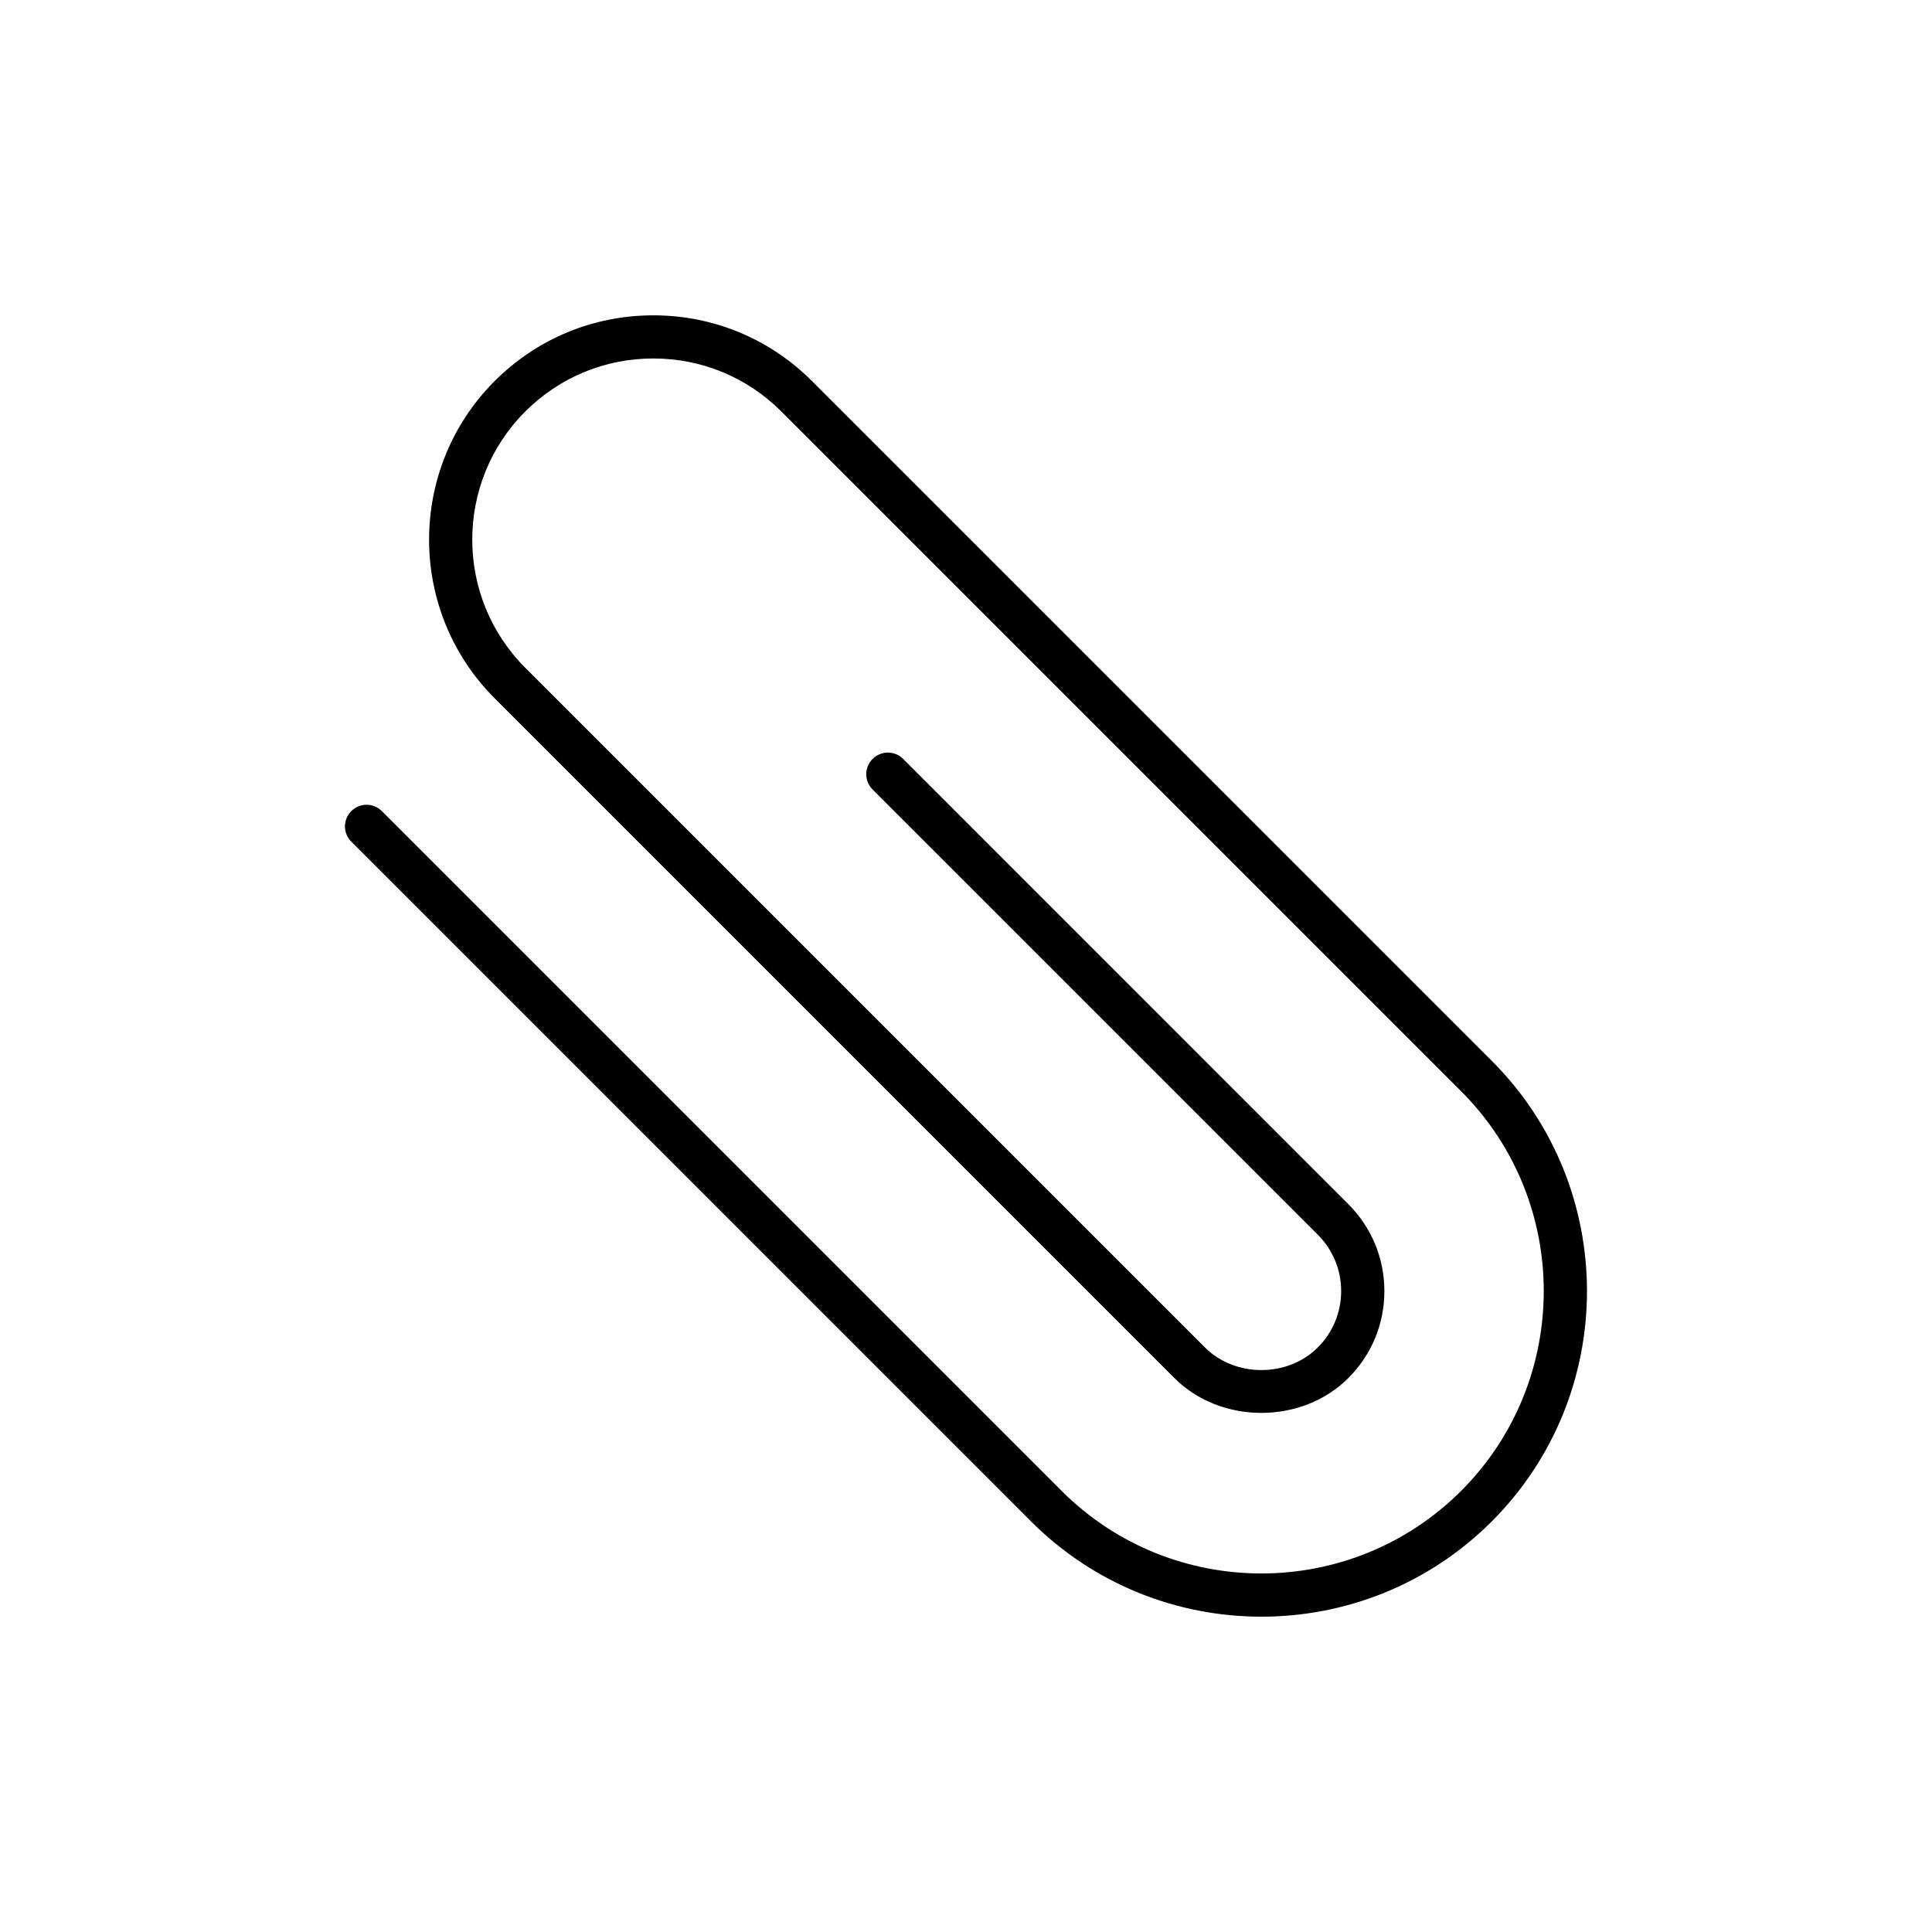
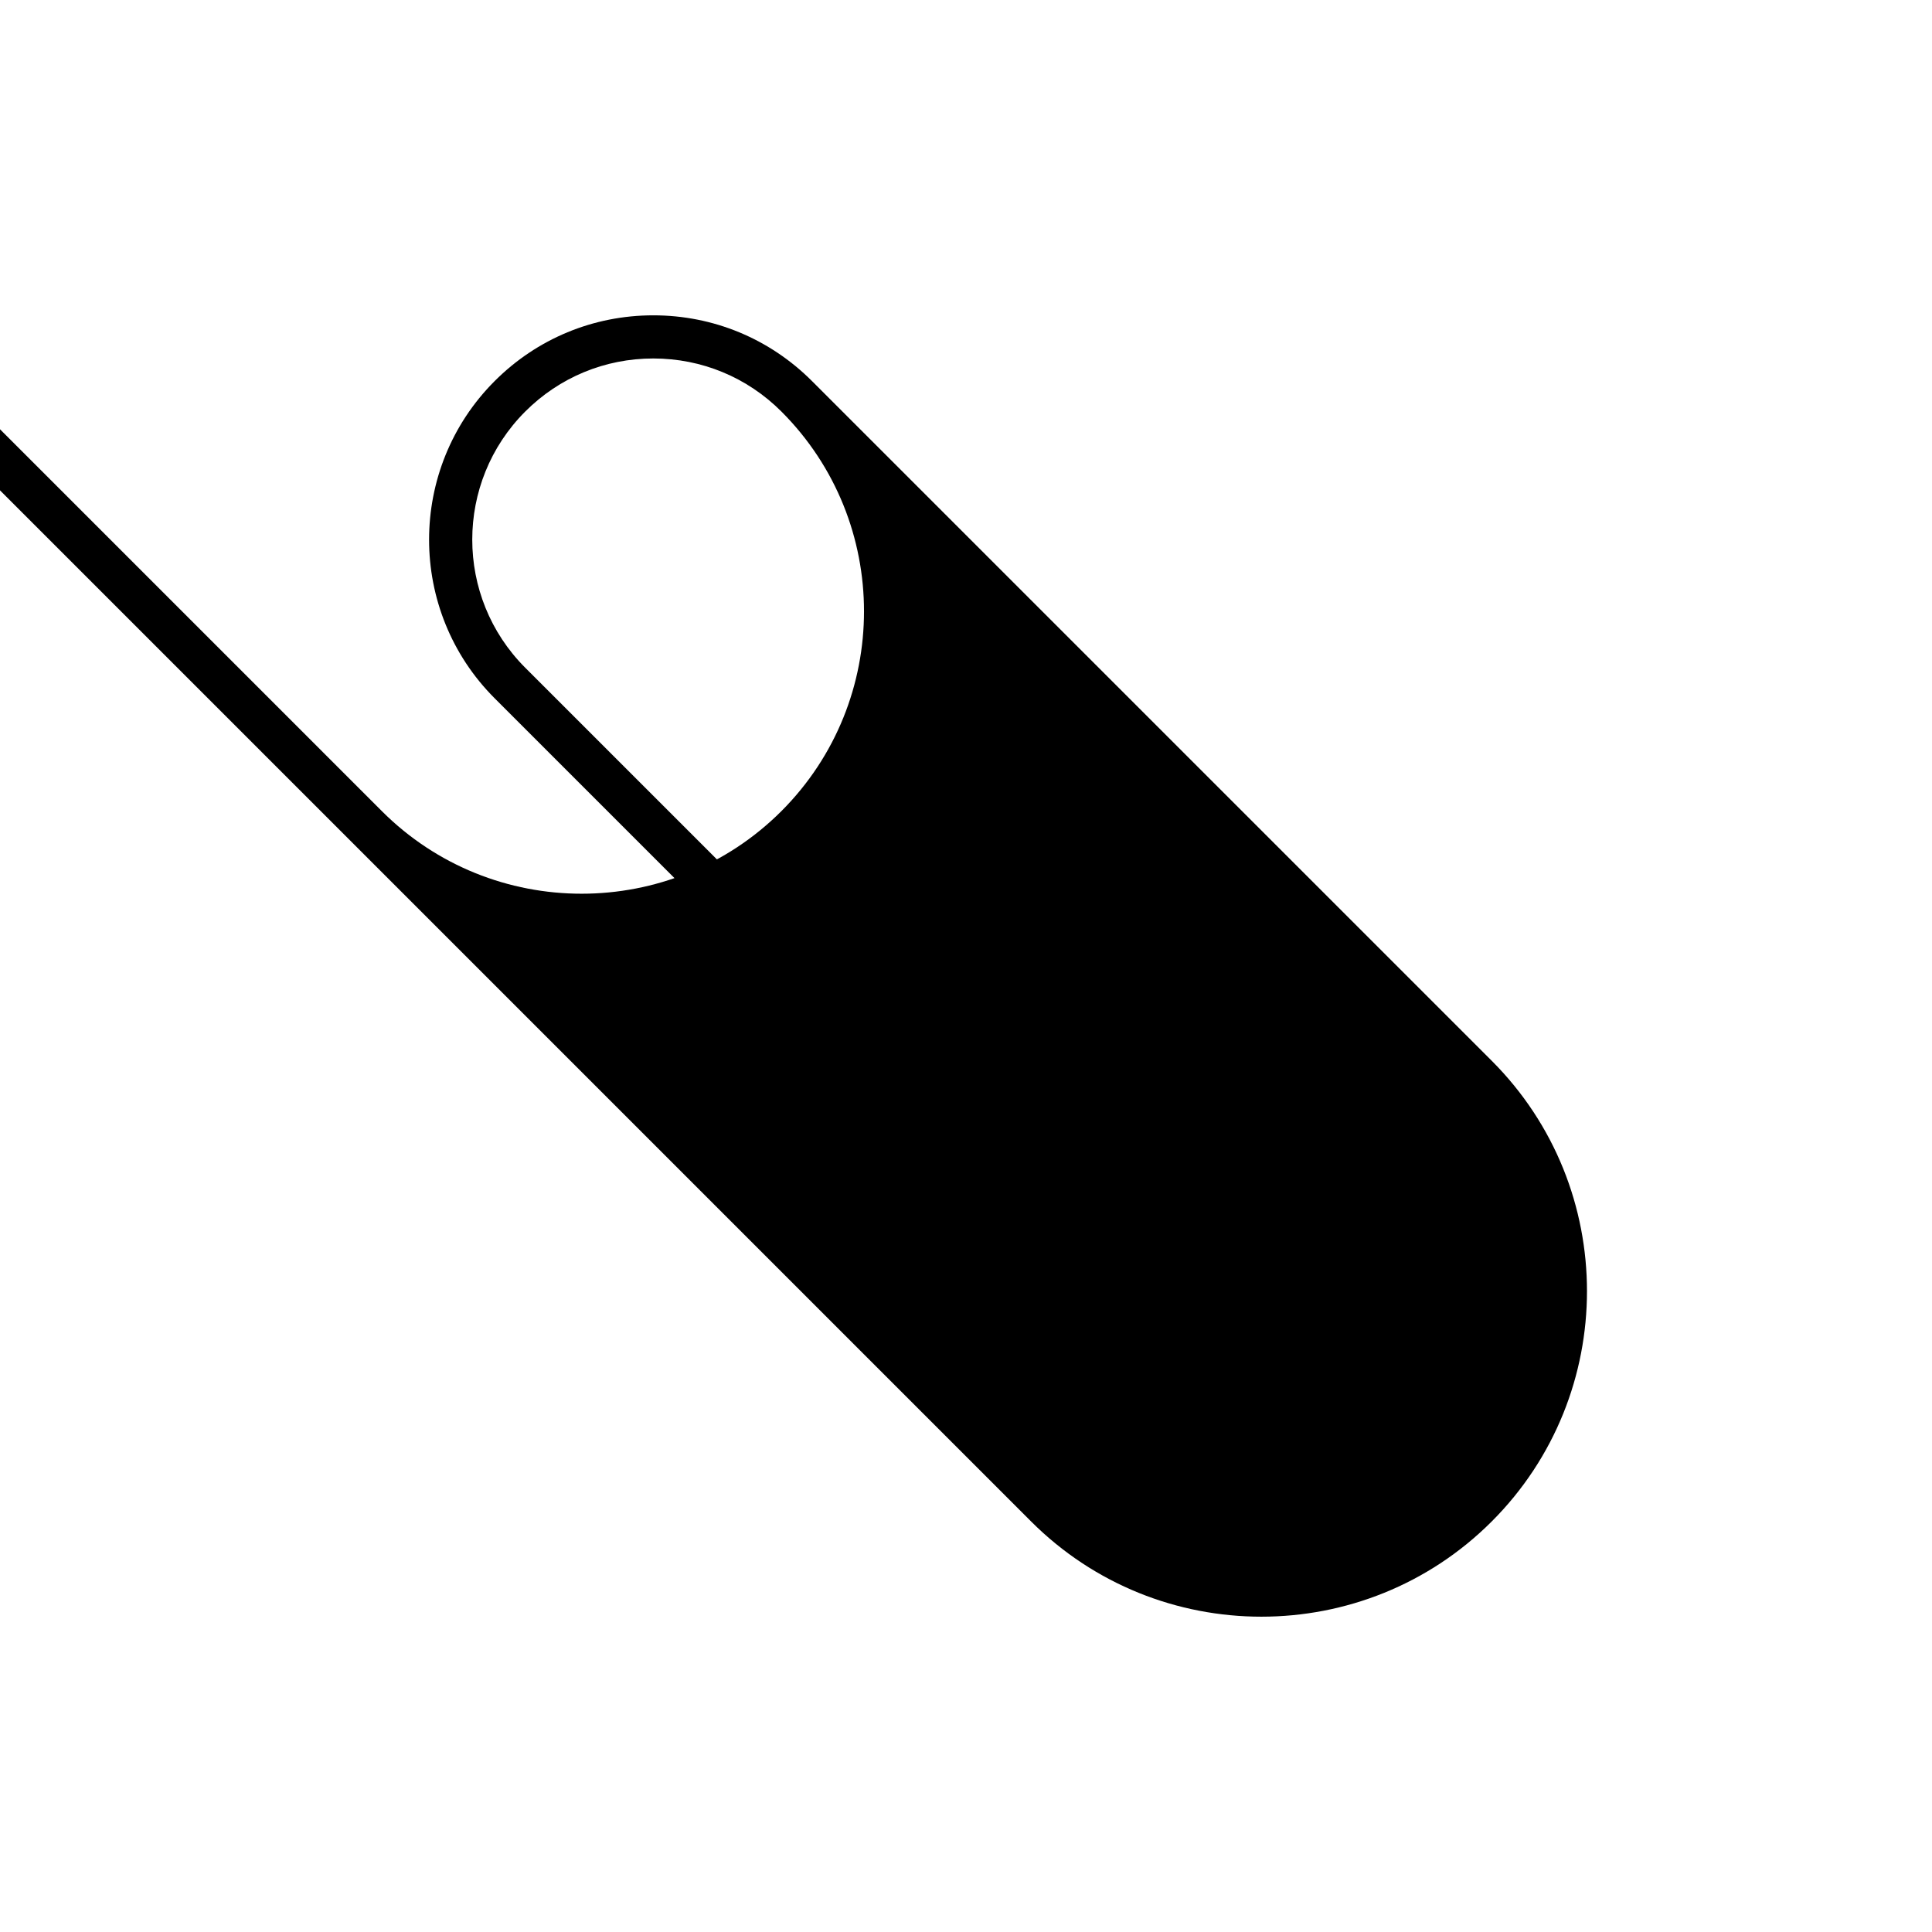
<svg xmlns="http://www.w3.org/2000/svg" fill="#000000" width="800px" height="800px" version="1.1" viewBox="144 144 512 512">
-   <path d="m417.25 547.2c16.828 16.828 38.934 25.238 61.035 25.238 22.105 0 44.215-8.41 61.043-25.238 33.652-33.656 33.652-88.422 0-122.08l-180.15-180.14c-11.227-11.23-26.16-17.414-42.043-17.414-15.879 0-30.812 6.184-42.039 17.414-23.18 23.18-23.18 60.902 0 84.082l180.14 180.14c12.301 12.316 33.793 12.305 46.086 0 6.156-6.148 9.551-14.336 9.551-23.039 0-8.711-3.394-16.895-9.551-23.047l-117.98-117.99c-2.238-2.238-5.859-2.238-8.094 0-2.238 2.238-2.238 5.859 0 8.094l117.98 117.98c3.992 3.992 6.195 9.305 6.195 14.949 0 5.641-2.203 10.953-6.195 14.945-7.977 7.977-21.906 7.988-29.895 0l-180.14-180.14c-18.719-18.719-18.719-49.172 0-67.891 9.07-9.07 21.121-14.062 33.941-14.062 12.824 0 24.879 4.992 33.949 14.062l180.14 180.14c29.184 29.195 29.184 76.691 0 105.89-29.184 29.18-76.691 29.203-105.89 0l-180.14-180.14c-2.238-2.238-5.859-2.238-8.094 0-2.238 2.238-2.238 5.859 0 8.094z" />
+   <path d="m417.25 547.2c16.828 16.828 38.934 25.238 61.035 25.238 22.105 0 44.215-8.41 61.043-25.238 33.652-33.656 33.652-88.422 0-122.08l-180.15-180.14c-11.227-11.23-26.16-17.414-42.043-17.414-15.879 0-30.812 6.184-42.039 17.414-23.18 23.18-23.18 60.902 0 84.082l180.14 180.14c12.301 12.316 33.793 12.305 46.086 0 6.156-6.148 9.551-14.336 9.551-23.039 0-8.711-3.394-16.895-9.551-23.047l-117.98-117.99c-2.238-2.238-5.859-2.238-8.094 0-2.238 2.238-2.238 5.859 0 8.094l117.98 117.98c3.992 3.992 6.195 9.305 6.195 14.949 0 5.641-2.203 10.953-6.195 14.945-7.977 7.977-21.906 7.988-29.895 0l-180.14-180.14c-18.719-18.719-18.719-49.172 0-67.891 9.07-9.07 21.121-14.062 33.941-14.062 12.824 0 24.879 4.992 33.949 14.062c29.184 29.195 29.184 76.691 0 105.89-29.184 29.18-76.691 29.203-105.89 0l-180.14-180.14c-2.238-2.238-5.859-2.238-8.094 0-2.238 2.238-2.238 5.859 0 8.094z" />
</svg>